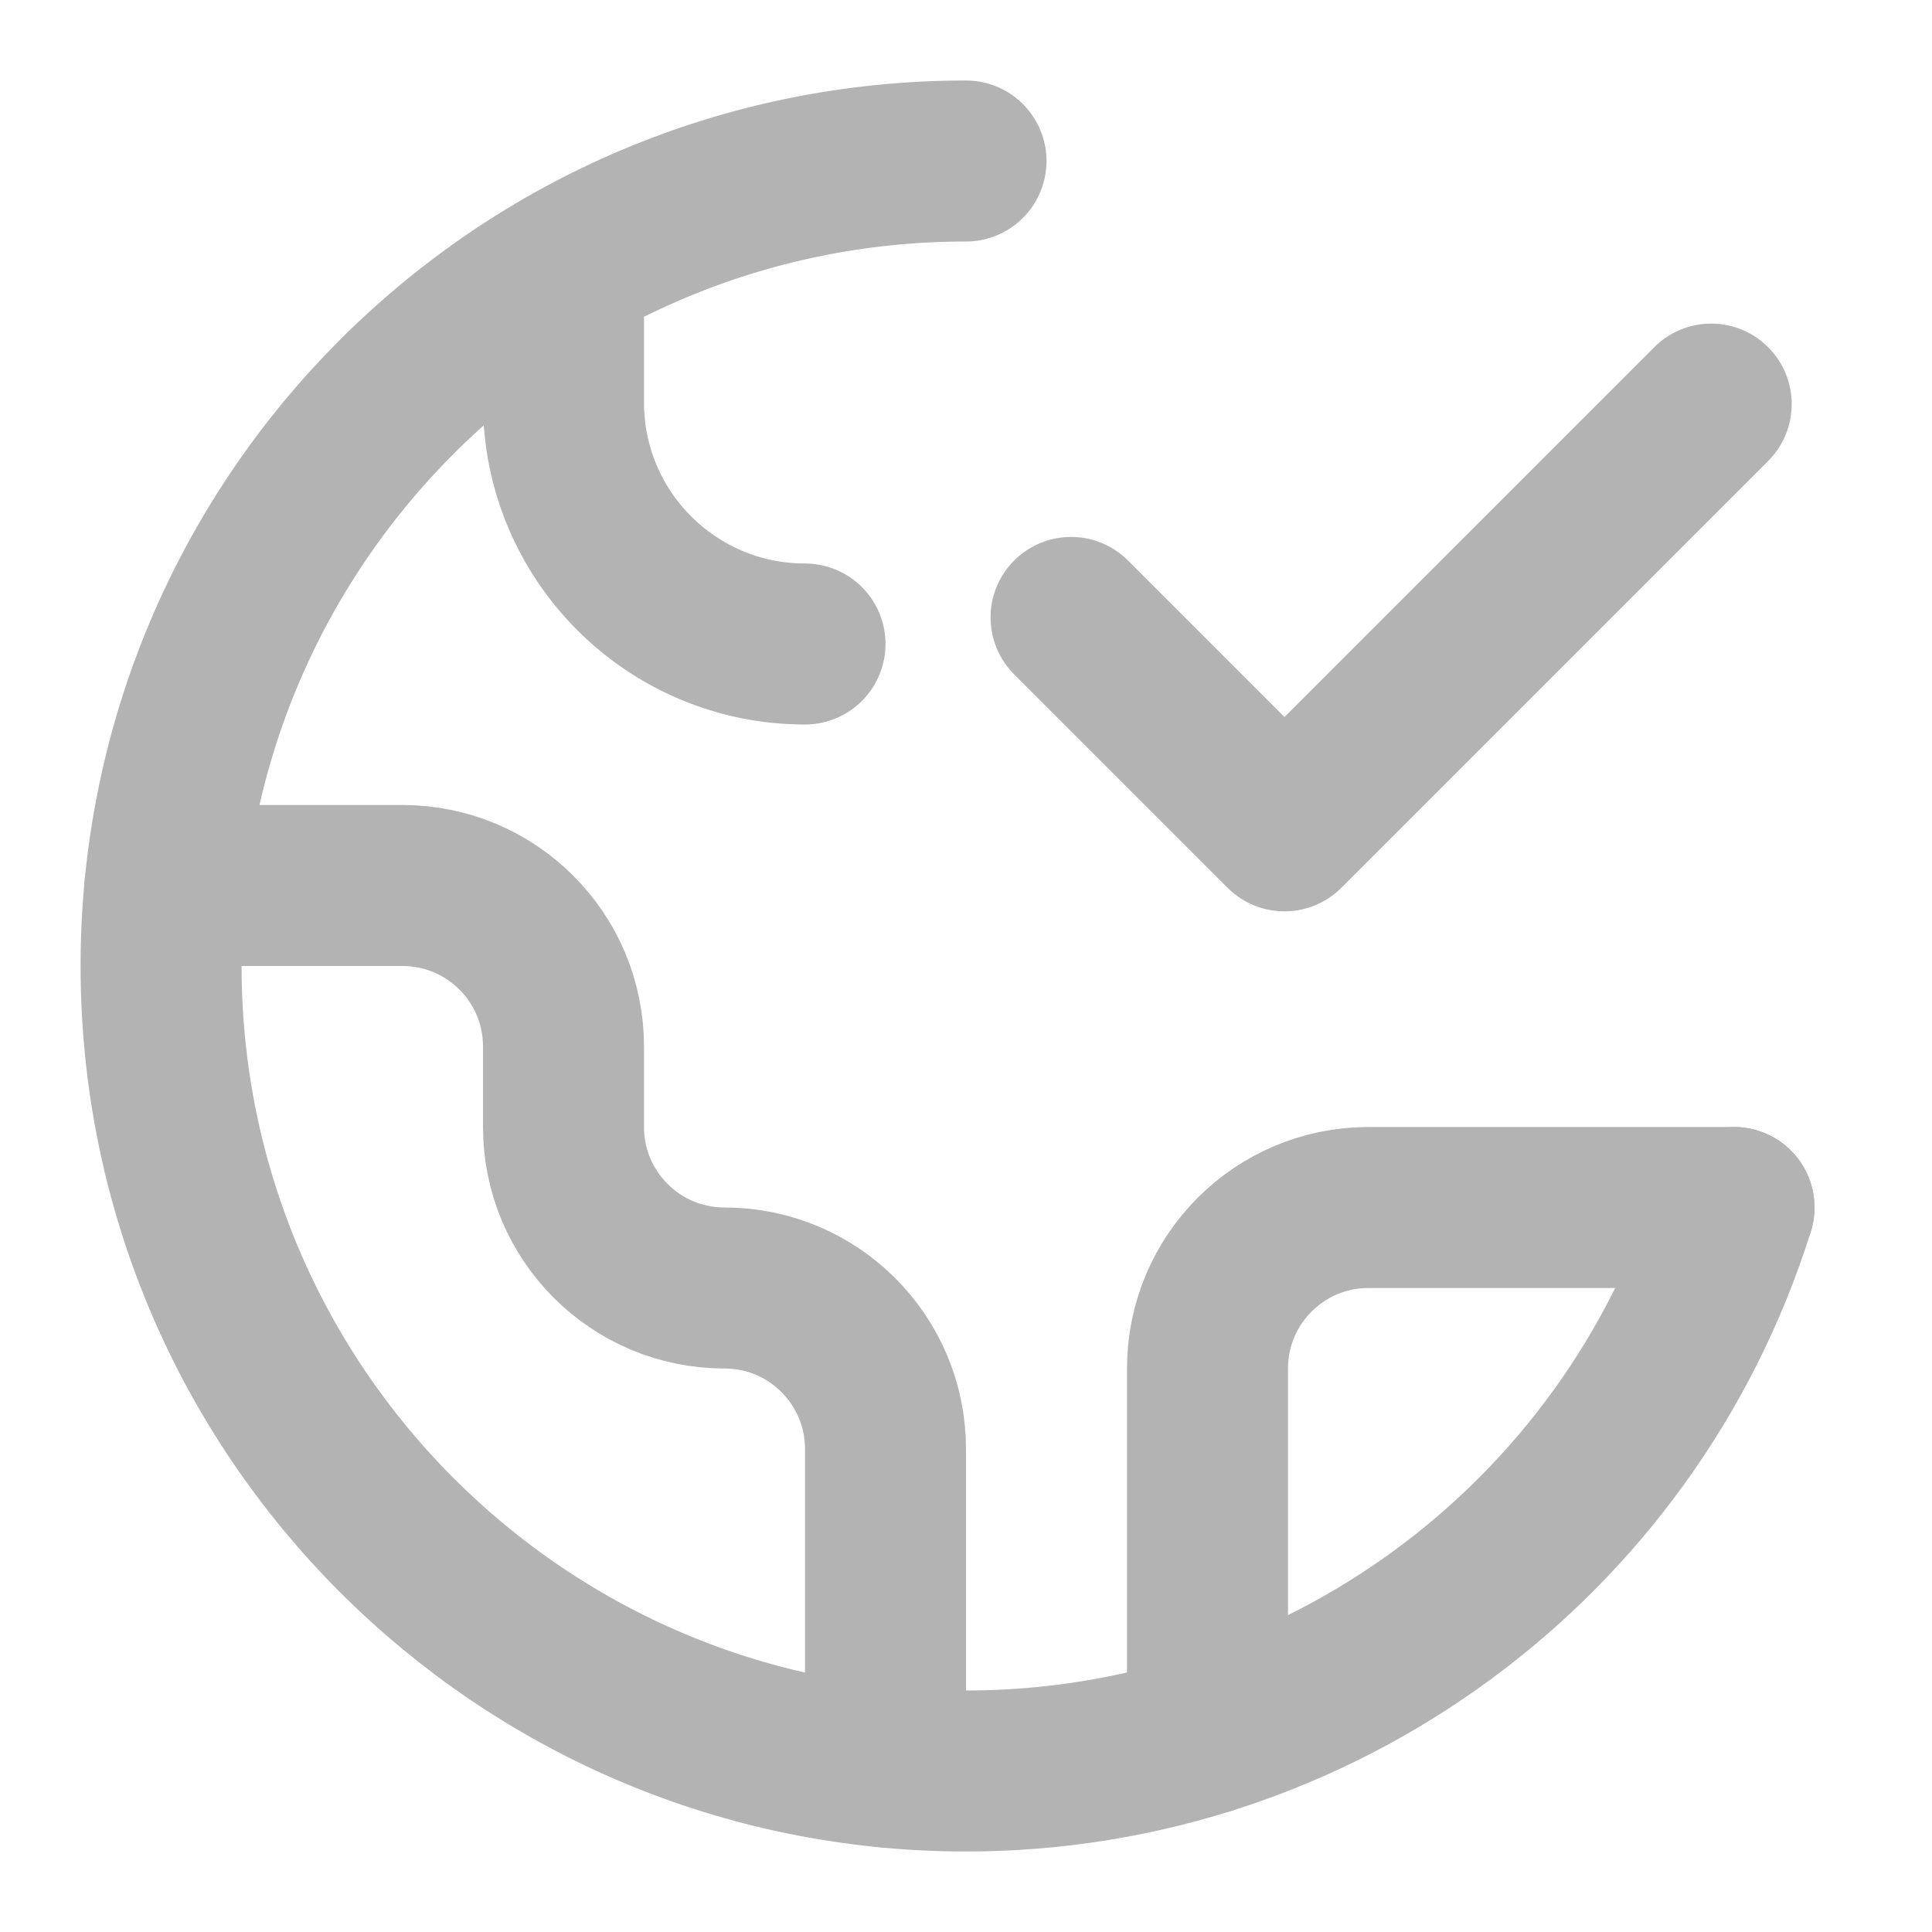
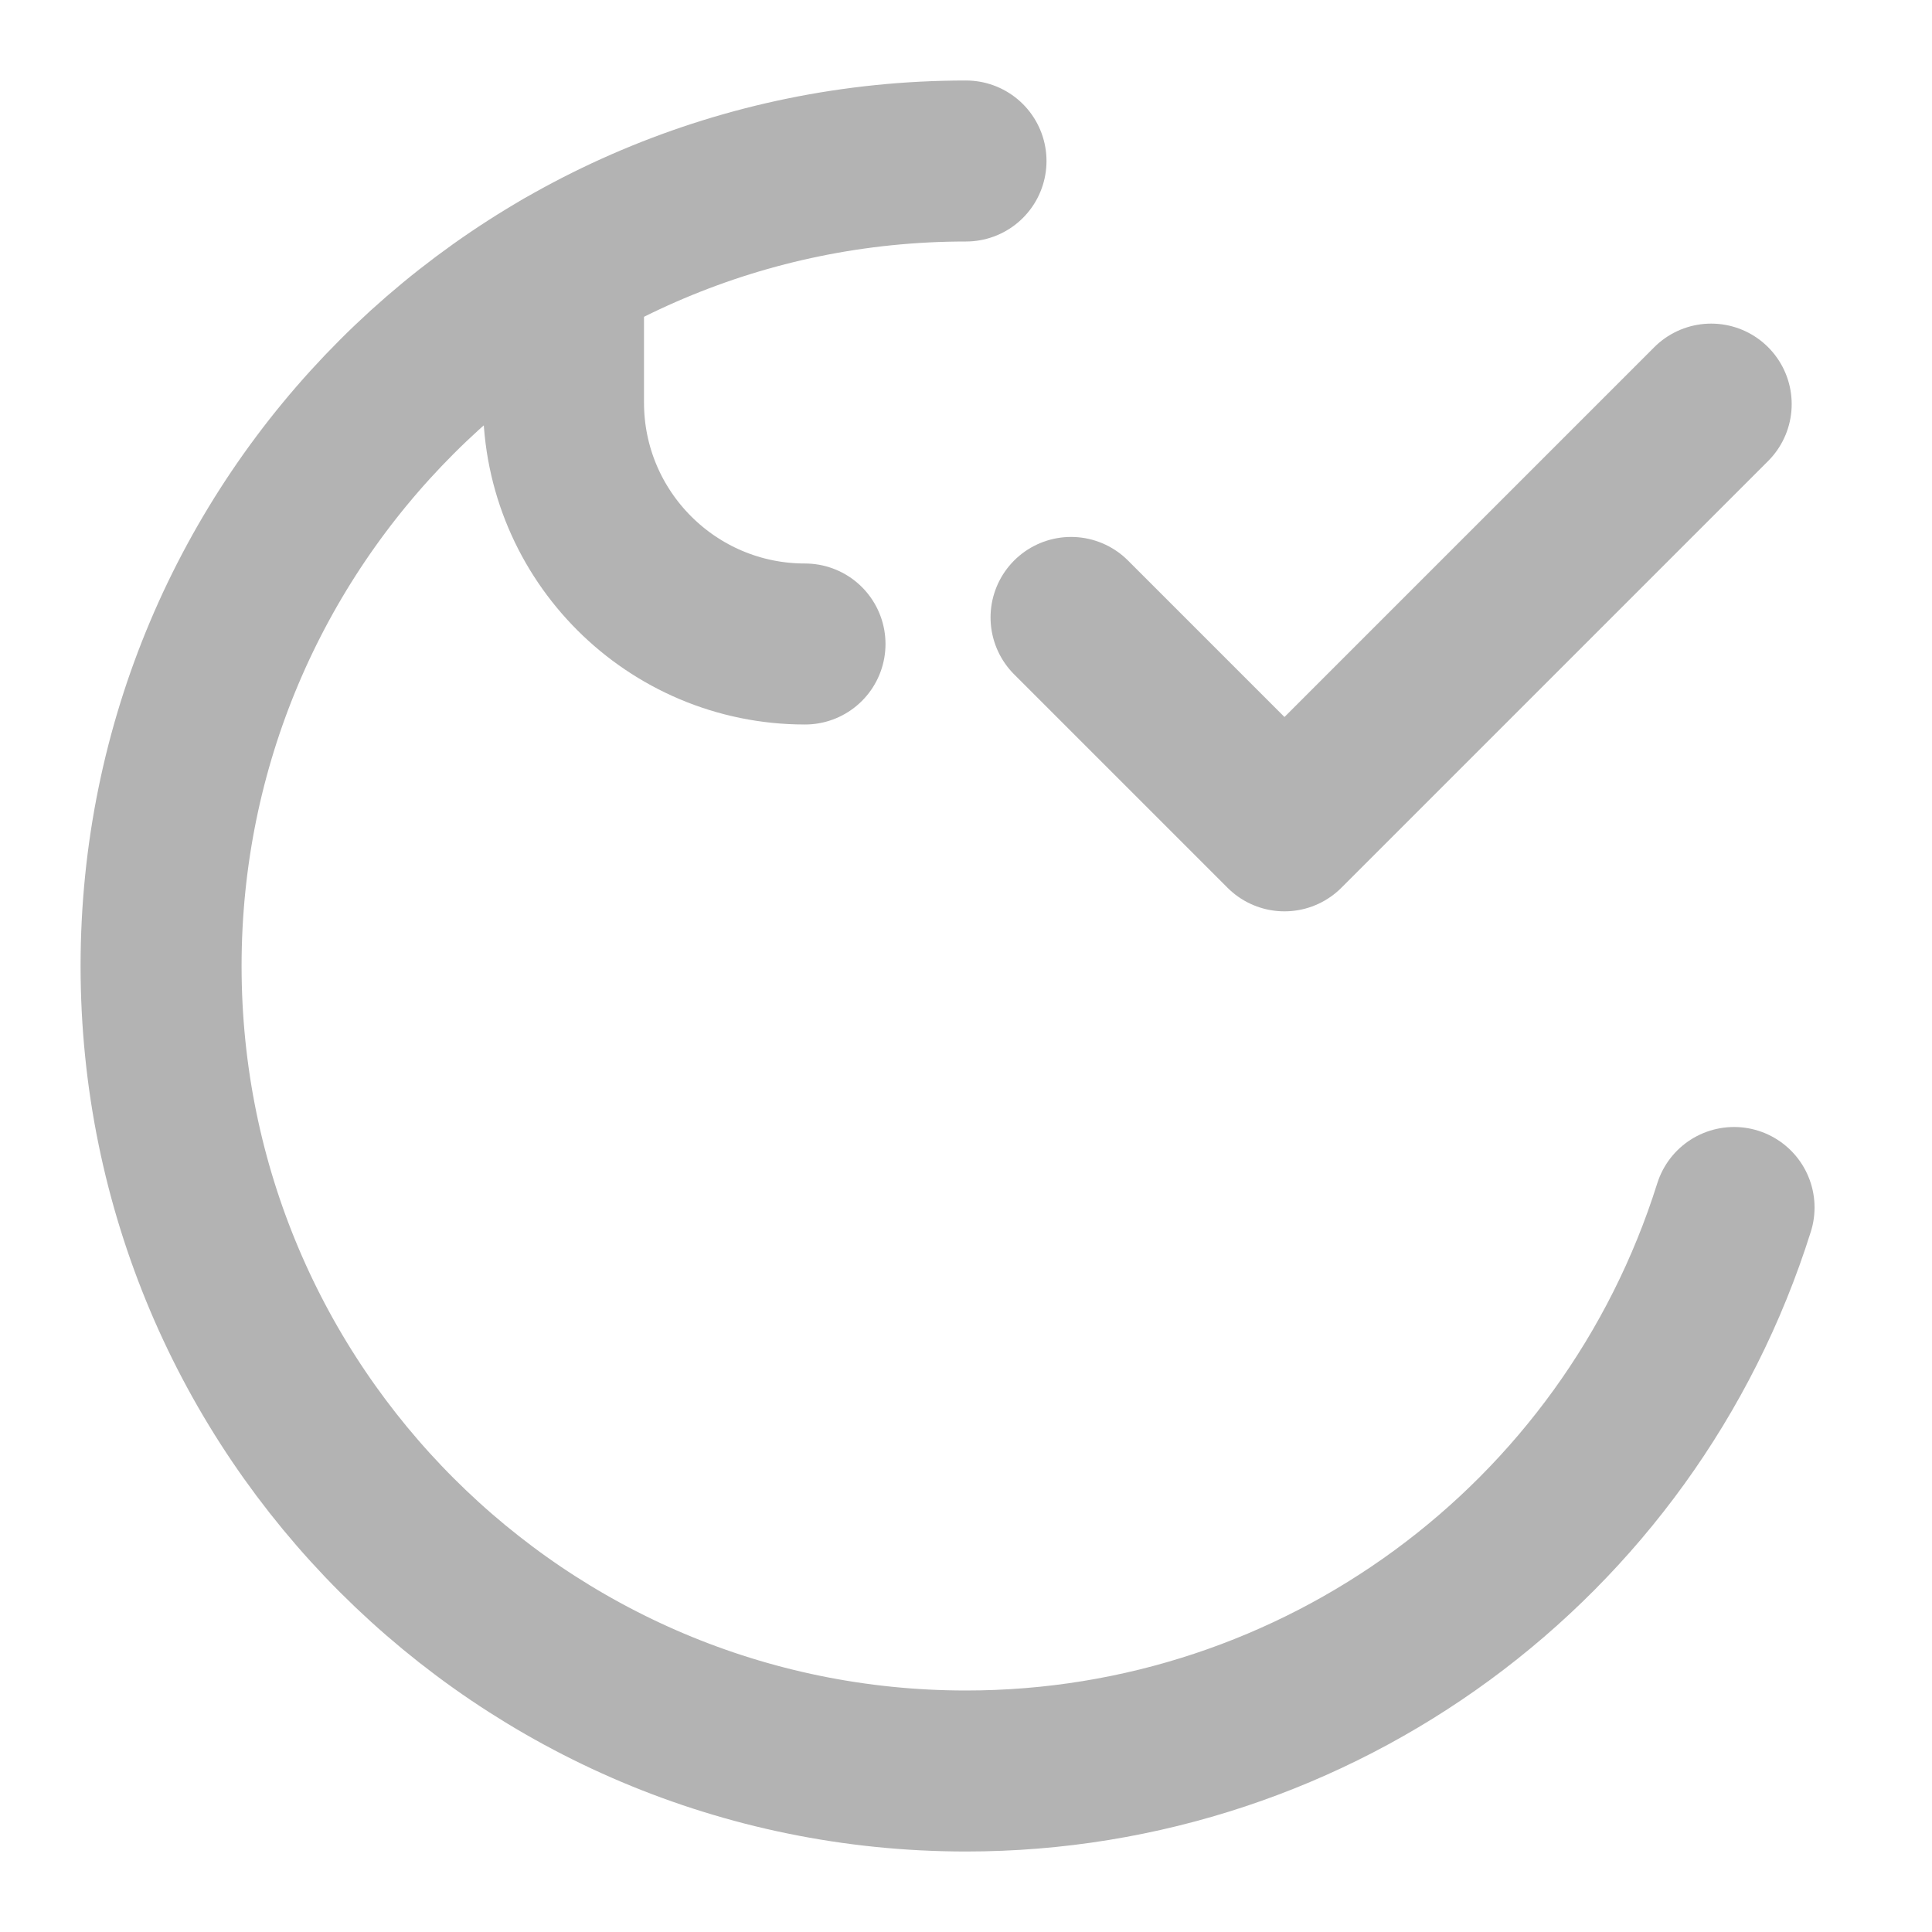
<svg xmlns="http://www.w3.org/2000/svg" id="Layer_1" version="1.1" viewBox="0 0 24 24">
  <defs>
    <style>
      .st0 {
        fill: none;
        stroke: #b3b3b3;
        stroke-linecap: round;
        stroke-linejoin: round;
        stroke-width: 2px;
      }
    </style>
  </defs>
  <g>
    <path class="st0" d="M7,3.34v1.66c0,1.657,1.343,3,3,3" />
-     <path class="st0" d="M11,21.95v-3.95c0-1.105-.895-2-2-2s-2-.895-2-2v-1c0-1.105-.895-2-2-2h-2.95" />
-     <path class="st0" d="M21.54,15h-4.54c-1.105,0-2,.895-2,2v4.54" />
    <path class="st0" d="M12,2c-5.523,0-10,4.478-9.999,10.001,0,5.523,4.478,10,10.001,9.999,4.367,0,8.229-2.834,9.539-7" />
  </g>
  <path class="st0" d="M13.305,7.67l2.651,2.651,5.301-5.301" />
</svg>